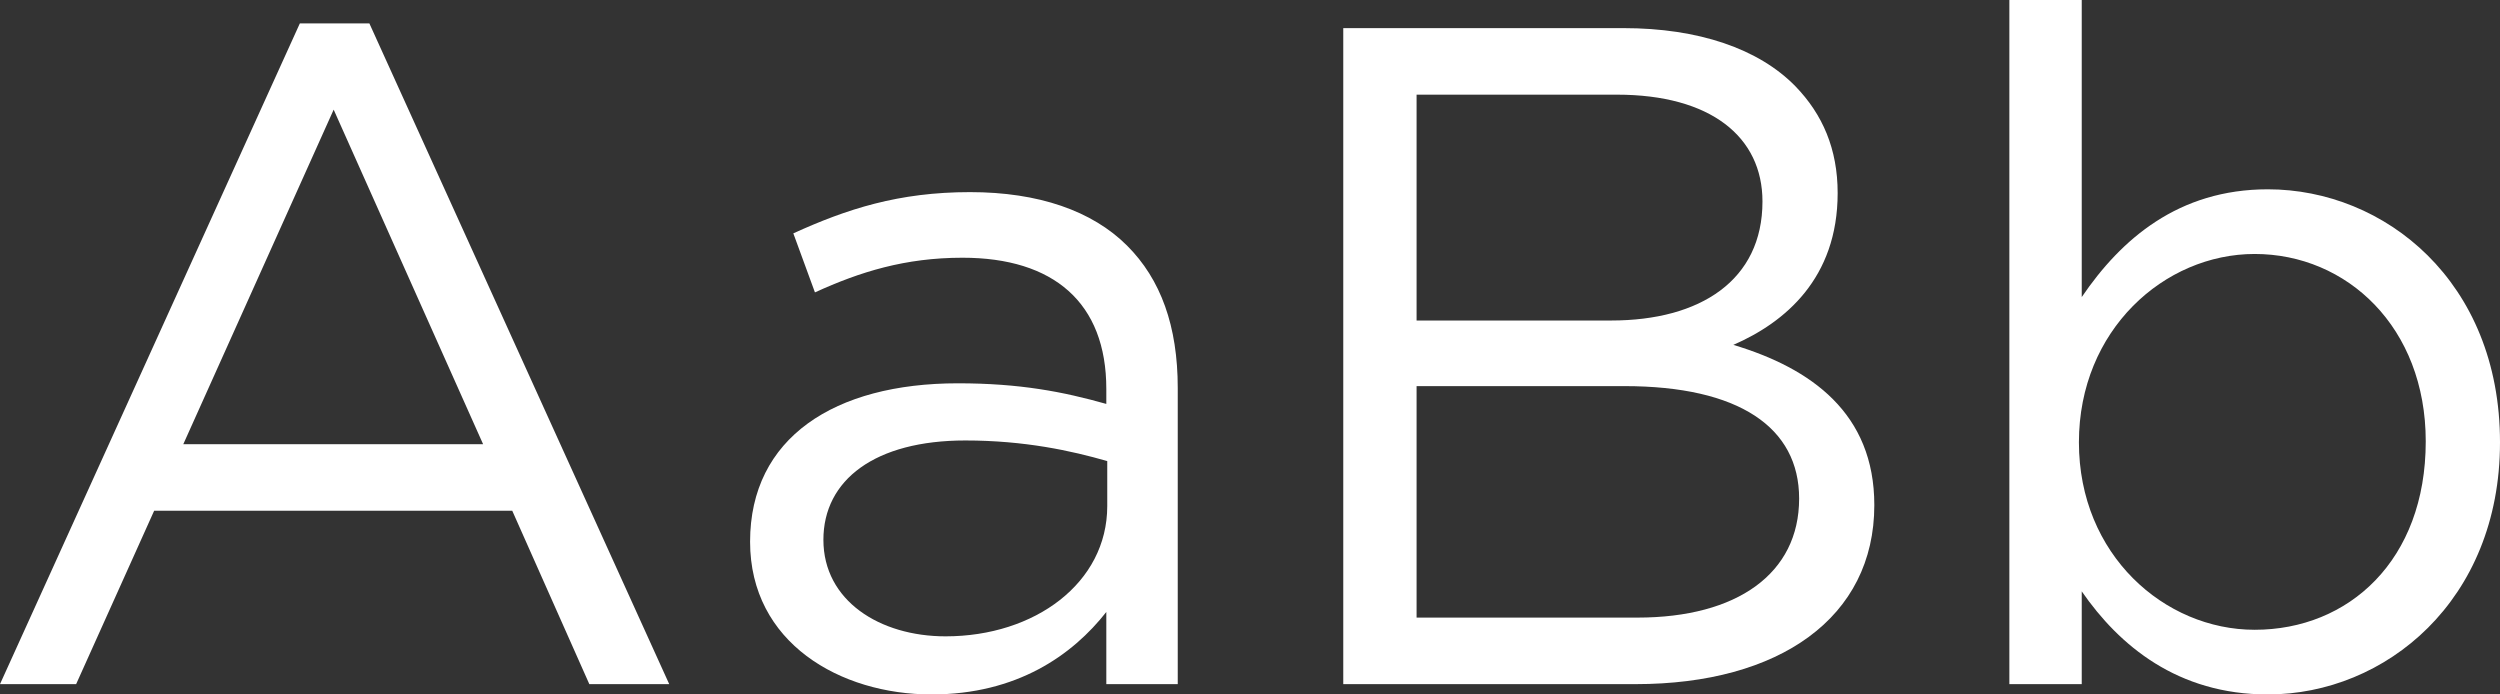
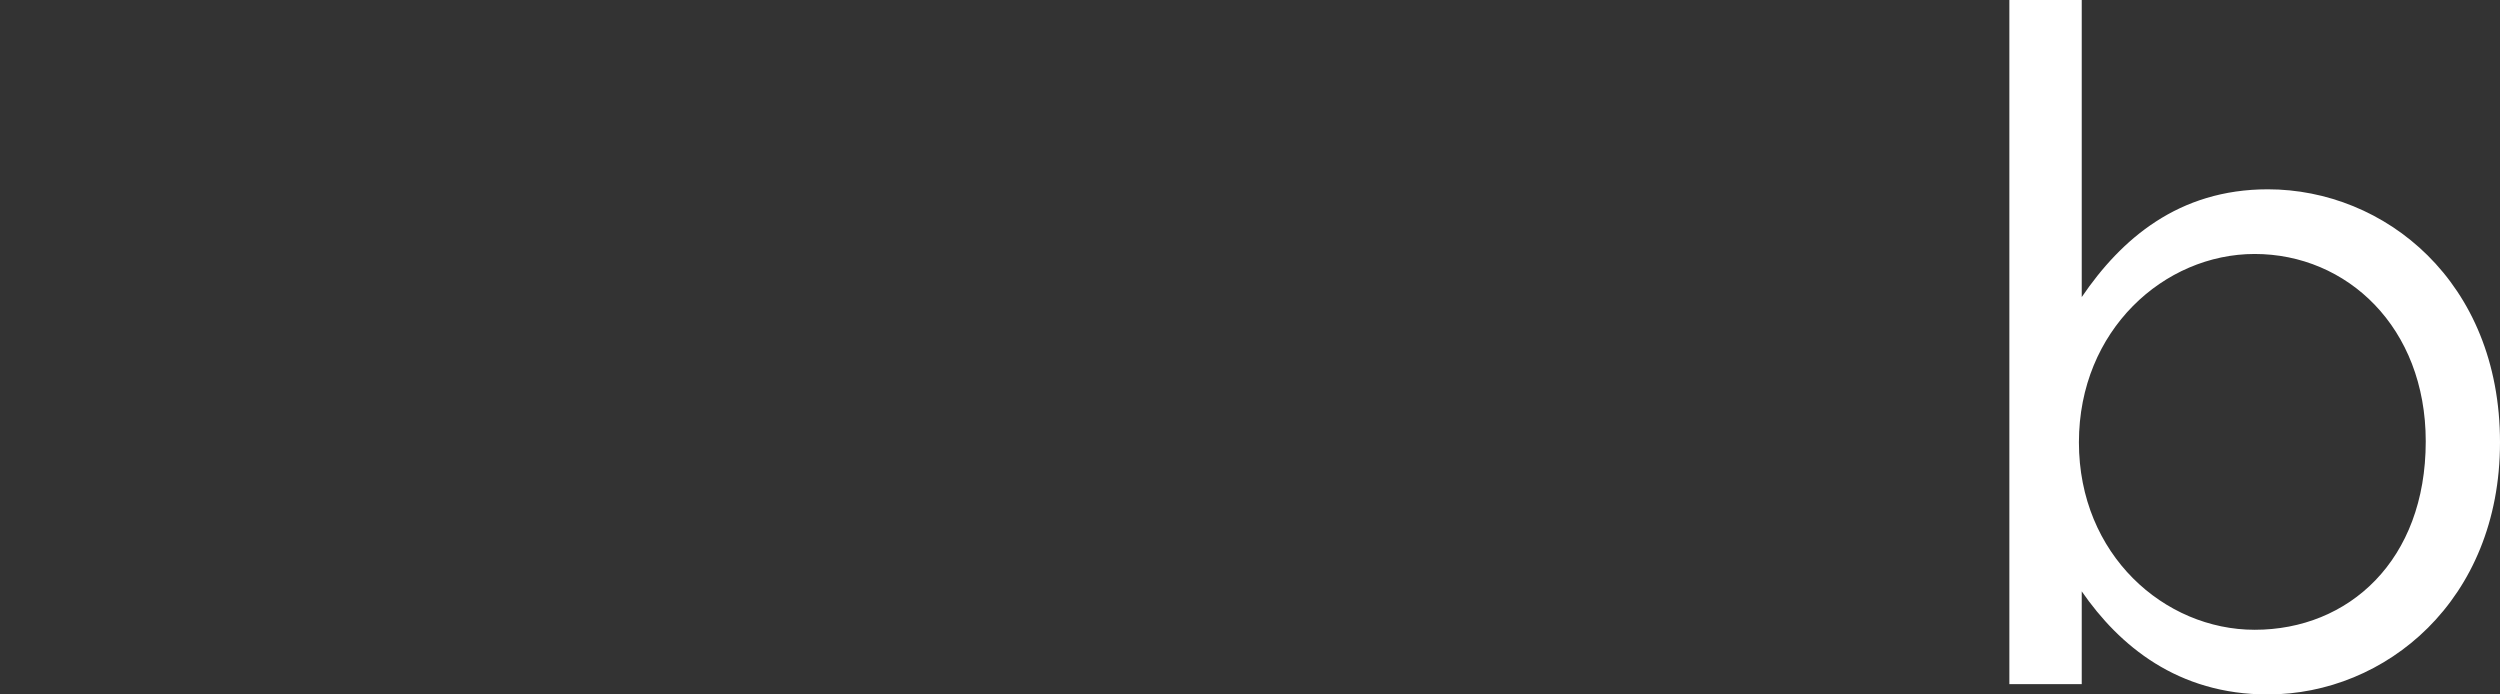
<svg xmlns="http://www.w3.org/2000/svg" width="1584" height="440" viewBox="0 0 1584 440" fill="none">
  <rect x="0" y="0" width="1584" height="440" fill="#333333" stroke="none" />
-   <path d="M0 433.468H48.238L97.667 323.617H324.563L373.397 433.468H424.017L234.043 14.845H189.974L0 433.468ZM116.128 281.457L211.413 69.474L306.102 281.457H116.128Z" fill="white" />
-   <path d="M590.192 440C644.386 440 679.522 415.061 700.961 387.746V433.468H746.221V245.83C746.221 206.64 735.501 176.95 714.062 155.574C692.028 133.603 658.083 121.727 614.609 121.727C569.349 121.727 536.595 132.416 502.65 147.854L516.347 185.263C544.932 172.2 573.518 163.293 609.845 163.293C667.611 163.293 700.961 191.795 700.961 246.424V255.924C673.566 248.205 646.172 242.861 606.867 242.861C528.853 242.861 475.255 277.301 475.255 343.212C475.255 407.341 532.426 440 590.192 440ZM599.125 403.185C557.438 403.185 521.707 380.621 521.707 342.024C521.707 304.022 554.461 279.082 611.631 279.082C649.15 279.082 678.926 285.614 701.556 292.146V320.648C701.556 369.339 655.701 403.185 599.125 403.185Z" fill="white" />
-   <path d="M851.094 433.468H1036.3C1127.42 433.468 1187.57 391.309 1187.57 320.054C1187.57 261.862 1147.67 233.36 1098.24 218.516C1130.99 204.265 1164.34 176.356 1164.34 122.321C1164.34 94.413 1154.81 72.443 1137.54 54.629C1114.32 30.877 1076.2 17.814 1028.56 17.814H851.094V433.468ZM897.546 203.077V59.973H1024.39C1083.95 59.973 1116.7 86.694 1116.7 127.665C1116.7 177.544 1077.4 203.077 1020.82 203.077H897.546ZM897.546 391.309V244.642H1029.16C1101.81 244.642 1139.93 270.769 1139.93 315.897C1139.93 363.401 1100.62 391.309 1037.5 391.309H897.546Z" fill="white" />
  <path d="M1436.9 440C1511.35 440 1584 380.621 1584 280.27C1584 178.138 1510.75 119.946 1436.9 119.946C1380.33 119.946 1344 151.417 1318.99 188.232V0H1273.13V433.468H1318.99V374.683C1342.81 409.123 1379.73 440 1436.9 440ZM1428.57 399.028C1371.4 399.028 1317.2 351.525 1317.2 280.27C1317.2 209.015 1371.4 160.918 1428.57 160.918C1486.93 160.918 1536.95 207.233 1536.95 279.676C1536.95 355.088 1488.12 399.028 1428.57 399.028Z" fill="white" />
</svg>